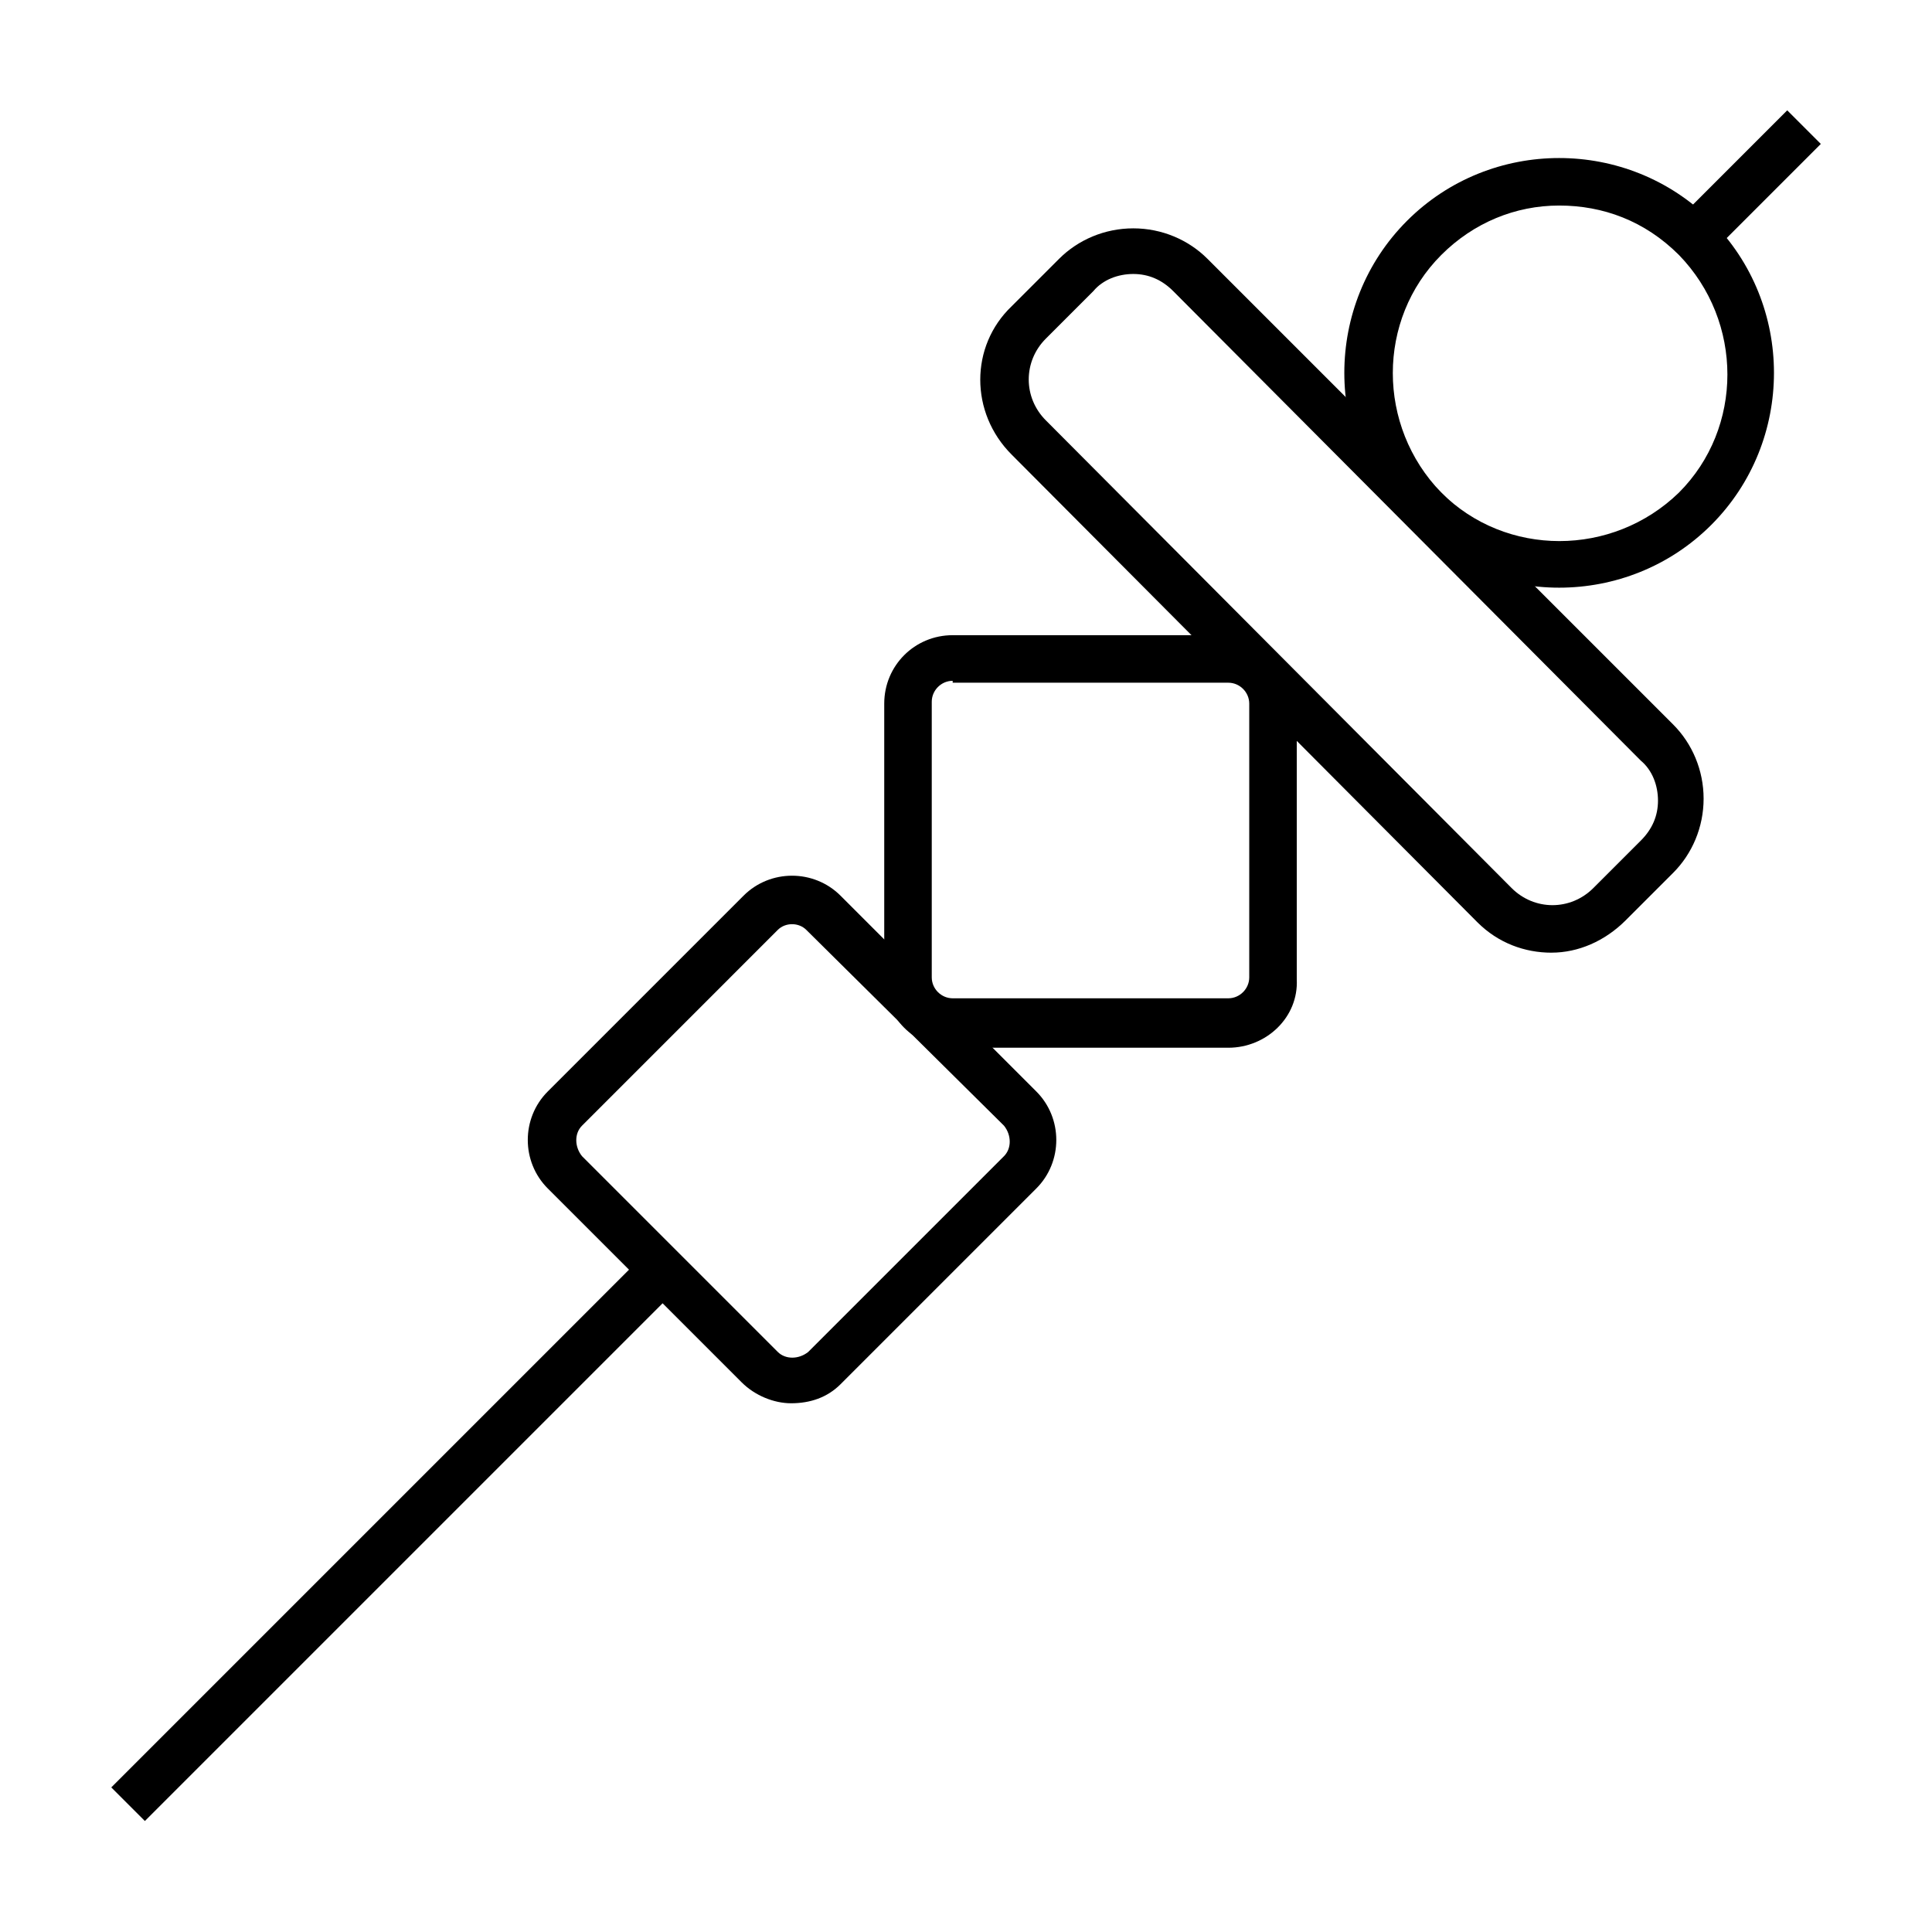
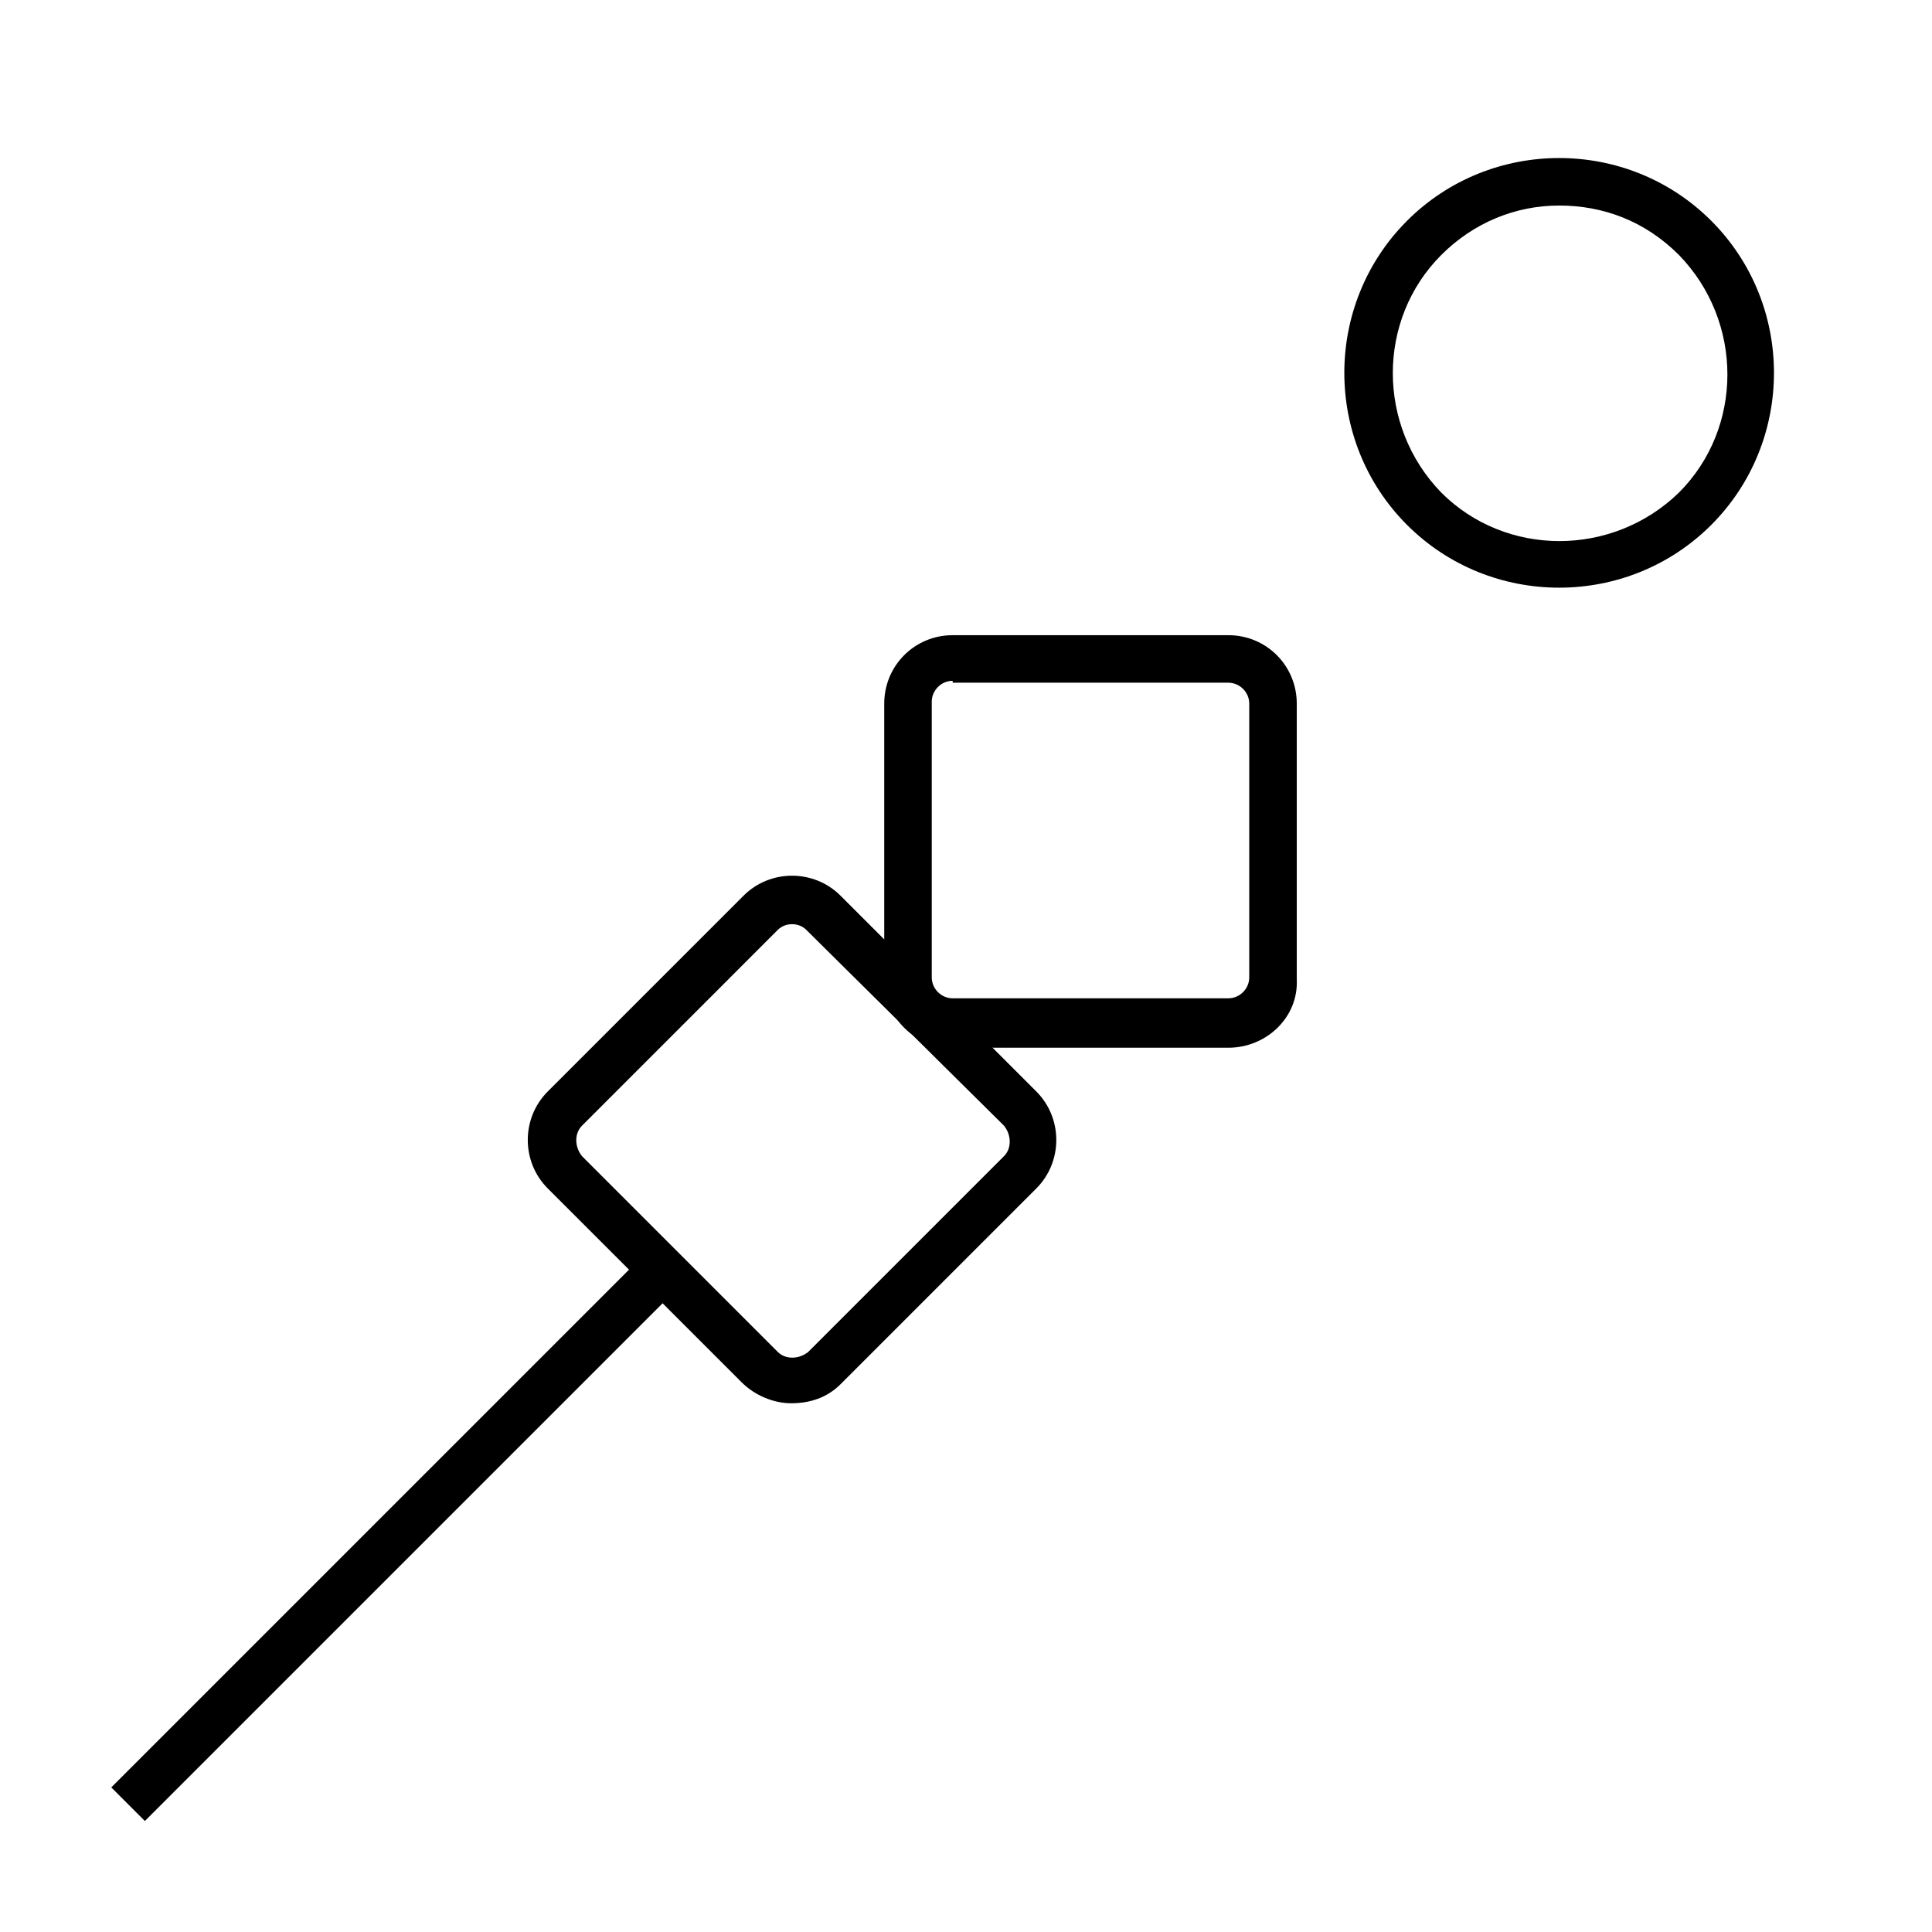
<svg xmlns="http://www.w3.org/2000/svg" fill="#000000" width="800px" height="800px" version="1.1" viewBox="144 144 512 512">
  <g>
-     <path d="m588.42 202.45 29.211-29.211 8.906 8.906-29.211 29.211z" />
    <path d="m173.49 617.68 141.79-141.79 8.906 8.906-141.79 141.79z" />
    <path d="m557.19 299.74c-14.609 0-29.223-5.543-40.305-16.625-22.168-22.168-22.168-58.441 0-80.609 22.168-22.168 58.441-22.168 80.609 0 22.168 22.168 22.168 58.441 0 80.609-11.086 11.082-25.695 16.625-40.305 16.625zm0-101.27c-11.586 0-22.672 4.535-31.234 13.098-17.129 17.129-17.129 45.344 0 62.977 17.129 17.129 45.344 17.129 62.977 0 17.129-17.129 17.129-45.344 0-62.977-9.07-9.07-20.156-13.098-31.742-13.098z" />
-     <path d="m555.17 396.47c-7.055 0-14.105-2.519-19.648-8.062l-123.43-123.94c-11.082-11.082-11.082-28.719 0-39.297l12.594-12.594c5.039-5.039 12.09-8.062 19.648-8.062 7.559 0 14.609 3.023 19.648 8.062l123.43 123.43c5.039 5.039 8.062 12.09 8.062 19.648 0 7.559-3.023 14.609-8.062 19.648l-12.594 12.594c-5.543 5.543-12.594 8.566-19.648 8.566zm-10.578-17.129c6.047 6.047 15.617 6.047 21.664 0l12.594-12.594c3.023-3.023 4.535-6.551 4.535-10.578 0-4.031-1.512-8.062-4.535-10.578l-123.94-124.45c-3.023-3.023-6.551-4.535-10.578-4.535-4.031 0-8.062 1.512-10.578 4.535l-12.594 12.594c-6.047 6.047-6.047 15.617 0 21.664z" />
    <path d="m469.52 421.66h-73.051c-10.078 0-18.137-8.062-18.137-18.137v-73.055c0-10.078 8.062-18.137 18.137-18.137h73.051c10.078 0 18.137 8.062 18.137 18.137v73.051c0.504 10.078-8.059 18.141-18.137 18.141zm-73.051-97.238c-3.023 0-5.543 2.519-5.543 5.543v73.051c0 3.023 2.519 5.543 5.543 5.543h73.051c3.023 0 5.543-2.519 5.543-5.543v-72.547c0-3.023-2.519-5.543-5.543-5.543h-73.051z" />
    <path d="m353.65 515.88c-4.535 0-9.574-2.016-13.098-5.543l-51.391-51.387c-7.055-7.055-7.055-18.641 0-25.695l51.891-51.891c7.055-7.055 18.641-7.055 25.695 0l51.891 51.891c7.055 7.055 7.055 18.641 0 25.695l-51.891 51.891c-3.527 3.527-8.059 5.039-13.098 5.039zm-3.527-125.45-51.891 51.895c-2.016 2.016-2.016 5.543 0 8.062l51.891 51.891c2.016 2.016 5.543 2.016 8.062 0l51.891-51.891c2.016-2.016 2.016-5.543 0-8.062l-52.395-51.895c-2.016-2.016-5.543-2.016-7.559 0z" />
  </g>
</svg>